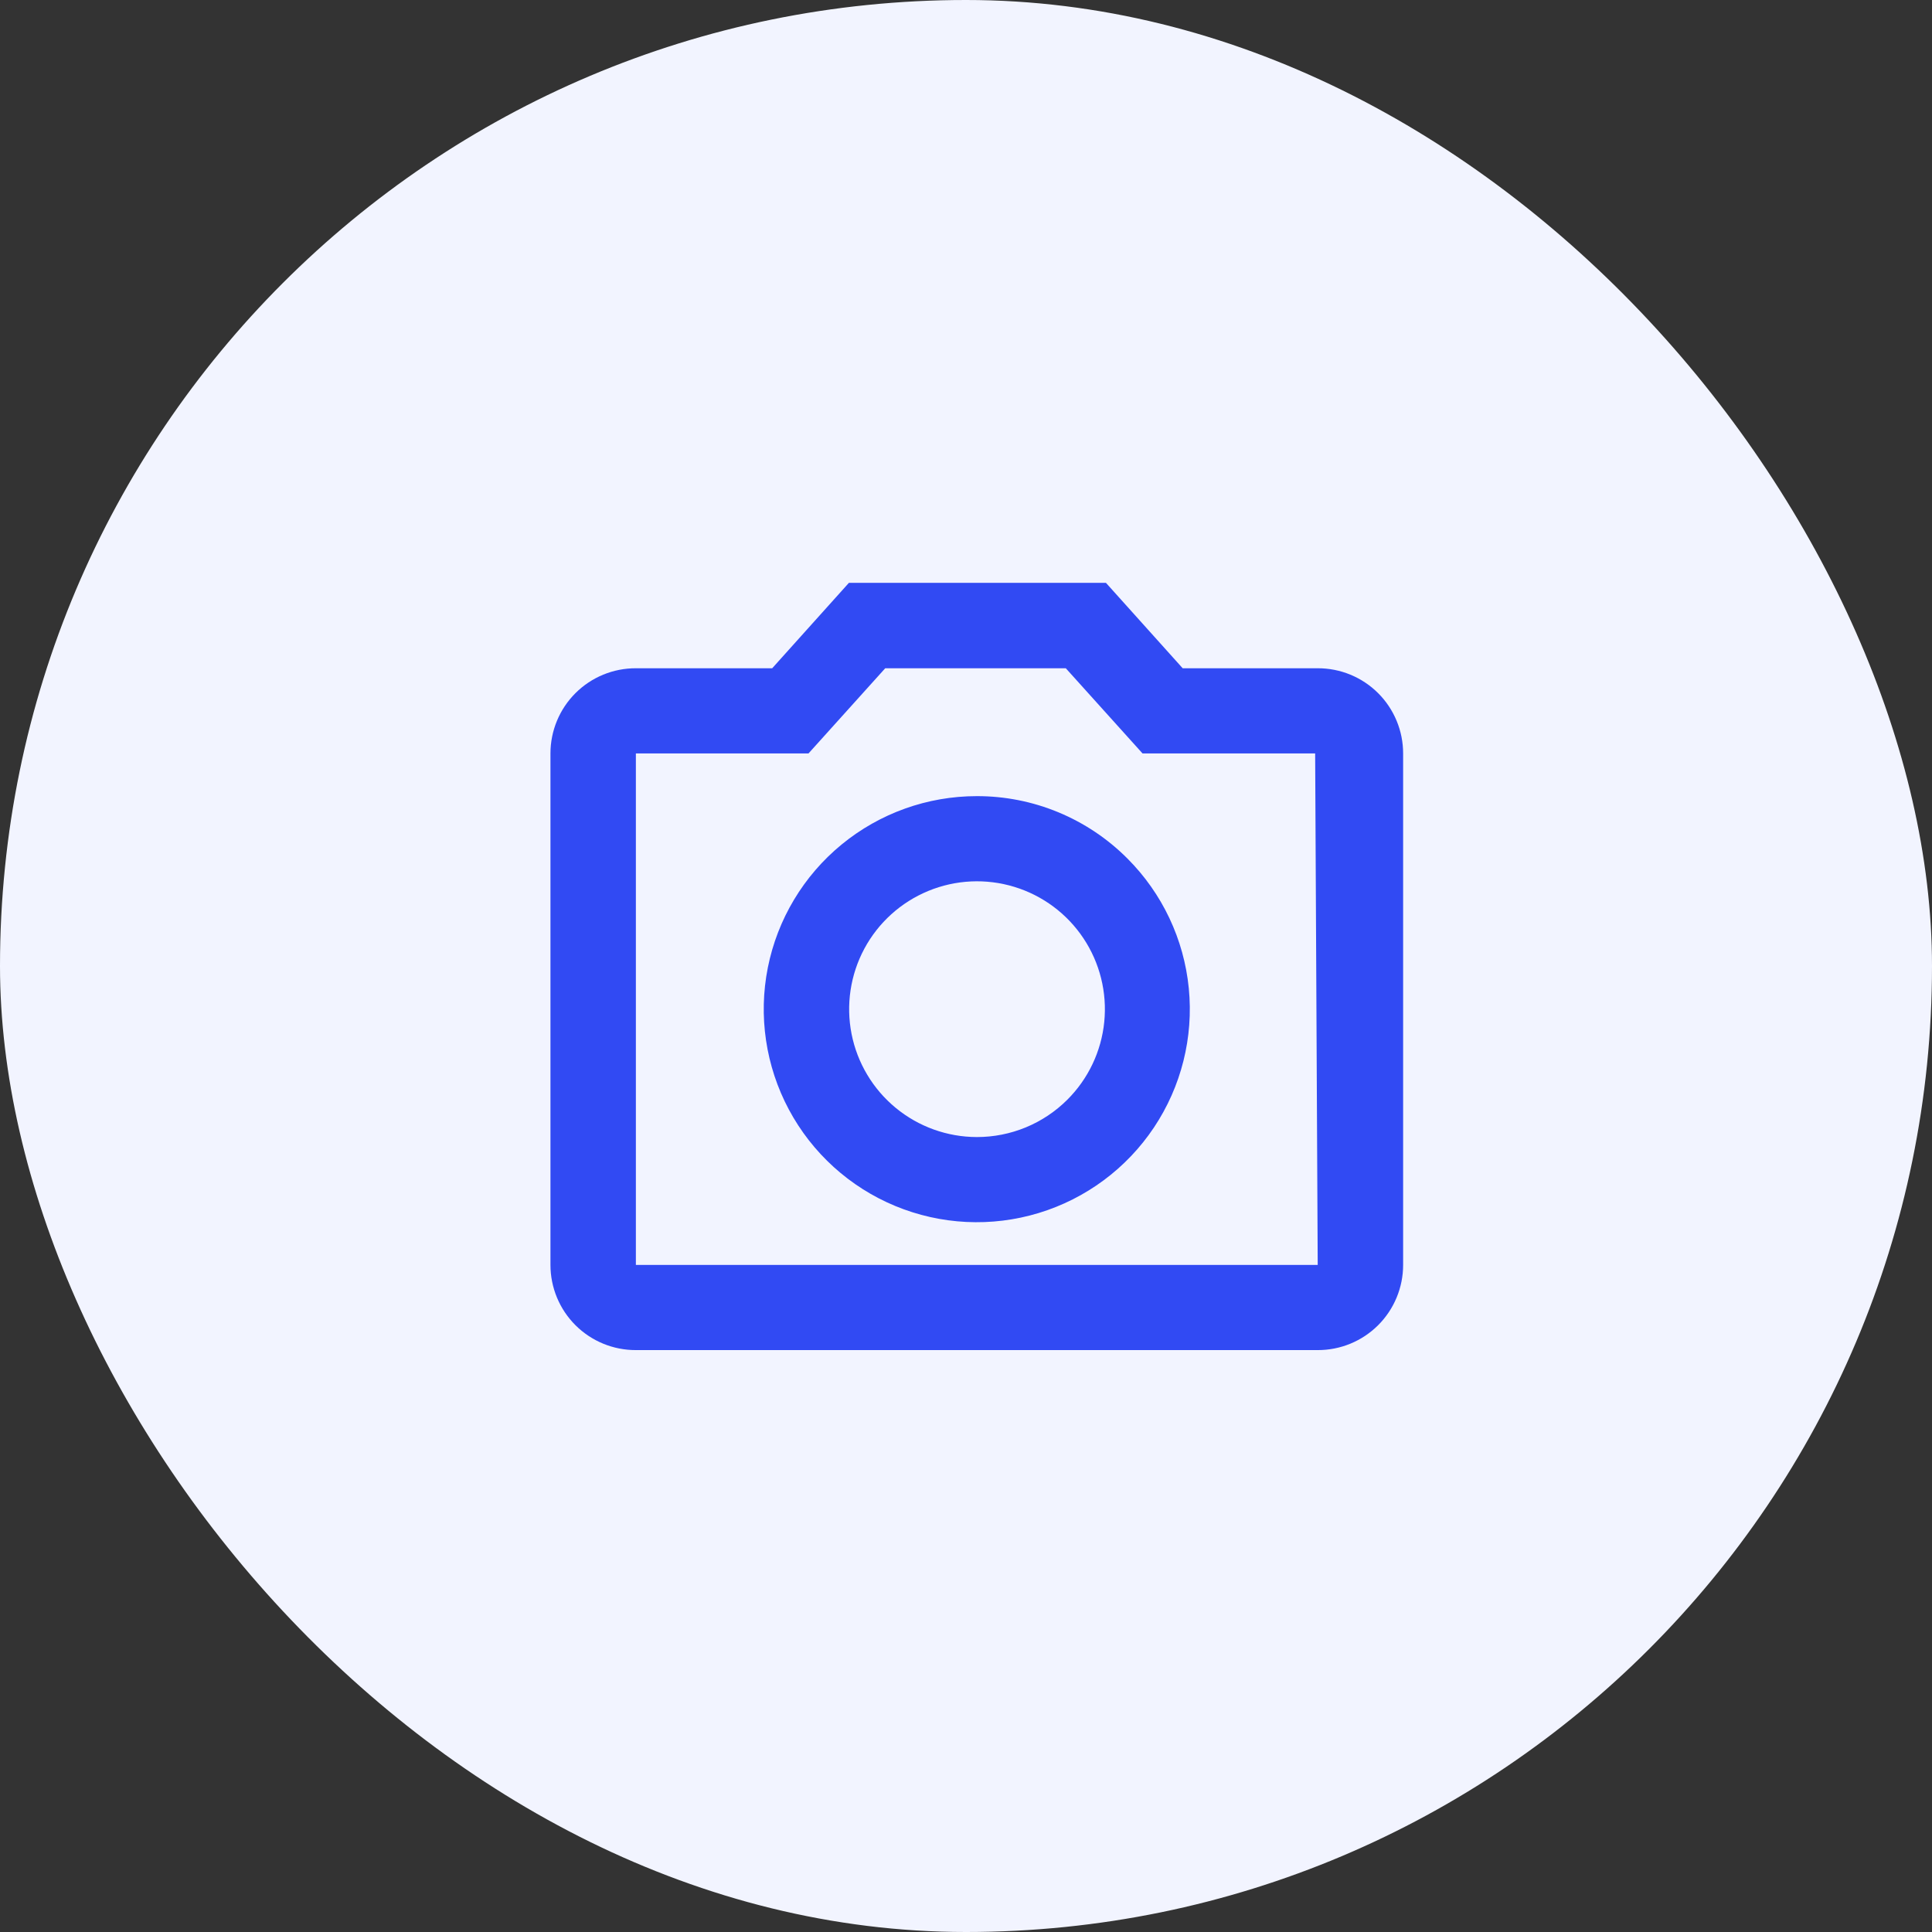
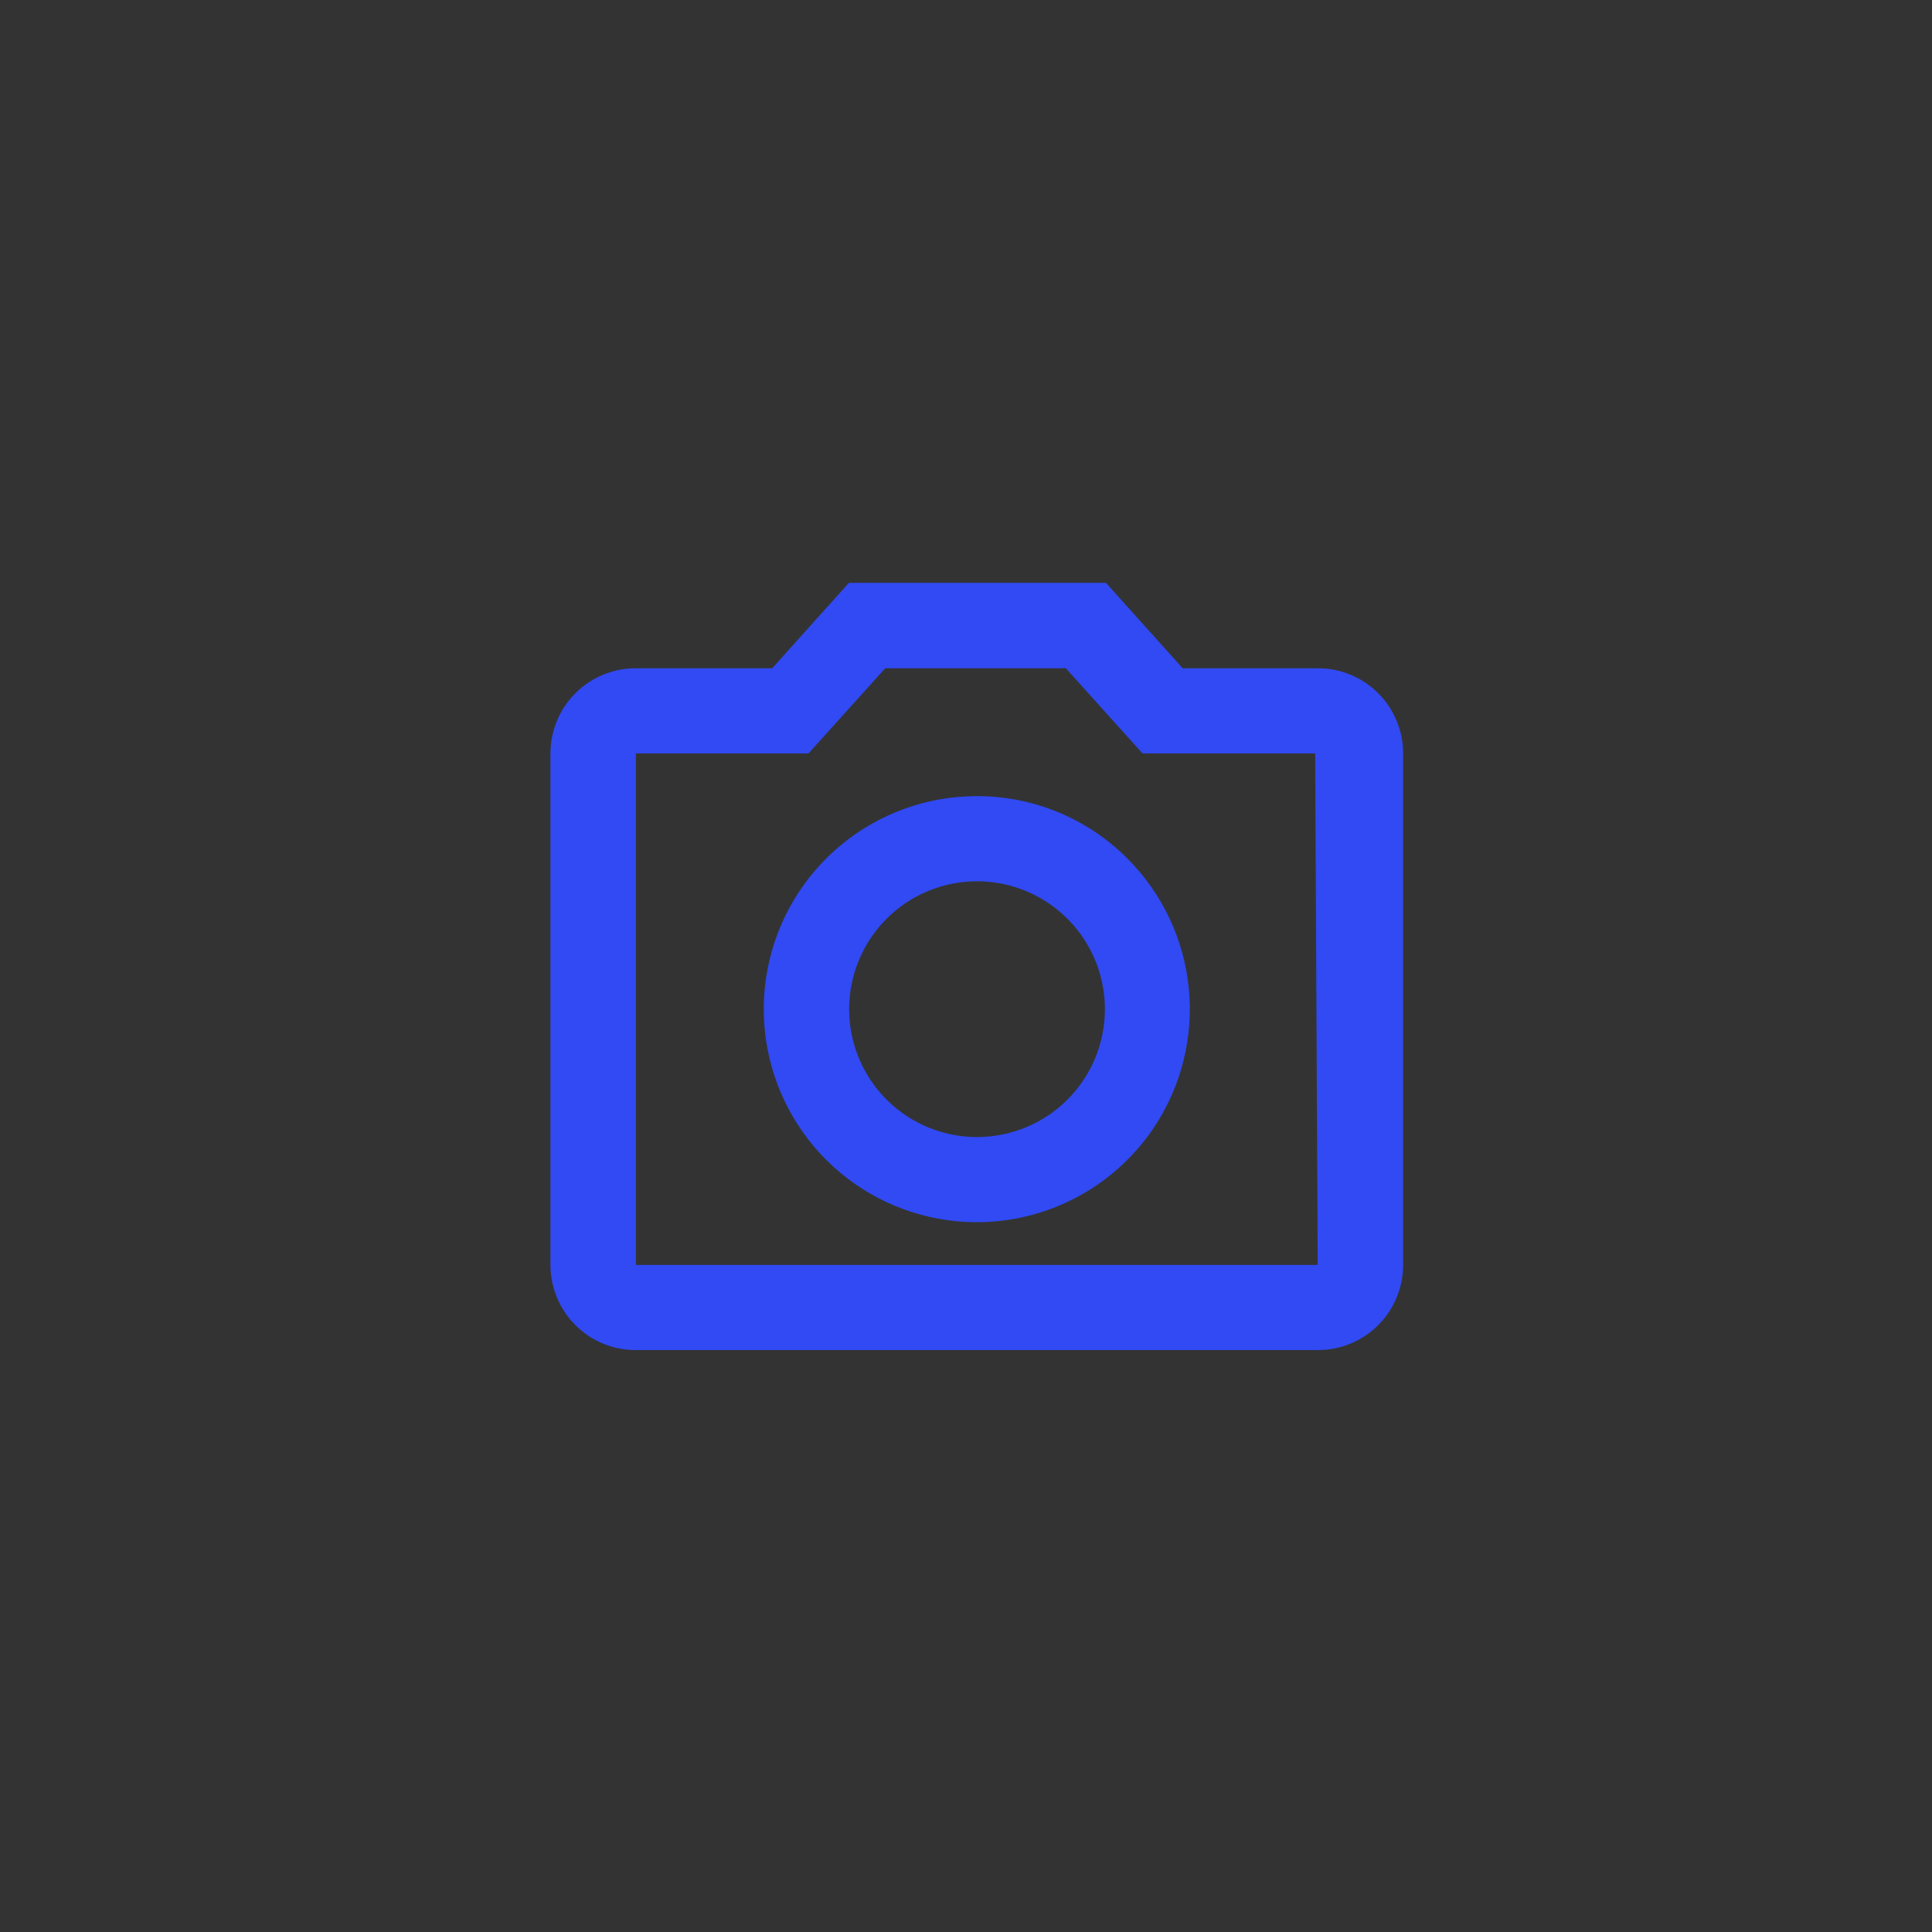
<svg xmlns="http://www.w3.org/2000/svg" width="179" height="179" viewBox="0 0 179 179" fill="none">
  <rect x="0" y="0" width="179" height="179" fill="#333333" stroke="none" />
-   <rect width="179" height="179" rx="89.5" fill="#F2F4FF" />
  <path d="M122.086 61.914H109.575L102.466 54H78.652L71.544 61.914H58.914C57.876 61.911 56.847 62.113 55.887 62.508C54.927 62.903 54.055 63.484 53.319 64.217C52.584 64.95 52.001 65.821 51.603 66.78C51.205 67.739 51 68.766 51 69.805V117.195C51 118.233 51.205 119.261 51.603 120.22C52.001 121.179 52.584 122.05 53.319 122.783C54.055 123.516 54.927 124.097 55.887 124.492C56.847 124.887 57.876 125.089 58.914 125.086H122.086C123.124 125.089 124.153 124.887 125.113 124.492C126.073 124.097 126.945 123.516 127.681 122.783C128.416 122.05 128.999 121.179 129.397 120.22C129.795 119.261 130 118.233 130 117.195V69.805C130 68.766 129.795 67.739 129.397 66.78C128.999 65.821 128.416 64.95 127.681 64.217C126.945 63.484 126.073 62.903 125.113 62.508C124.153 62.113 123.124 61.911 122.086 61.914ZM122.086 117.195H58.914V69.805H74.909L82.017 61.914H98.746L105.855 69.805H121.849L122.086 117.195ZM90.5 73.762C85.933 73.762 81.508 75.345 77.978 78.242C74.448 81.138 72.031 85.17 71.14 89.648C70.249 94.127 70.939 98.776 73.091 102.804C75.244 106.831 78.726 109.988 82.945 111.735C87.164 113.483 91.858 113.714 96.228 112.388C100.598 111.063 104.373 108.263 106.91 104.467C109.447 100.67 110.59 96.111 110.142 91.566C109.695 87.022 107.685 82.773 104.457 79.543C102.627 77.706 100.452 76.25 98.056 75.257C95.661 74.265 93.093 73.757 90.5 73.762ZM90.5 105.348C87.759 105.343 85.105 104.388 82.989 102.645C80.874 100.903 79.428 98.481 78.897 95.792C78.367 93.103 78.786 90.314 80.081 87.898C81.377 85.483 83.47 83.592 86.004 82.547C88.538 81.502 91.355 81.368 93.977 82.168C96.598 82.967 98.862 84.651 100.381 86.932C101.901 89.213 102.582 91.95 102.31 94.677C102.038 97.404 100.829 99.953 98.888 101.888C97.786 102.988 96.478 103.859 95.038 104.453C93.599 105.046 92.057 105.35 90.5 105.348Z" fill="#314AF3" />
</svg>